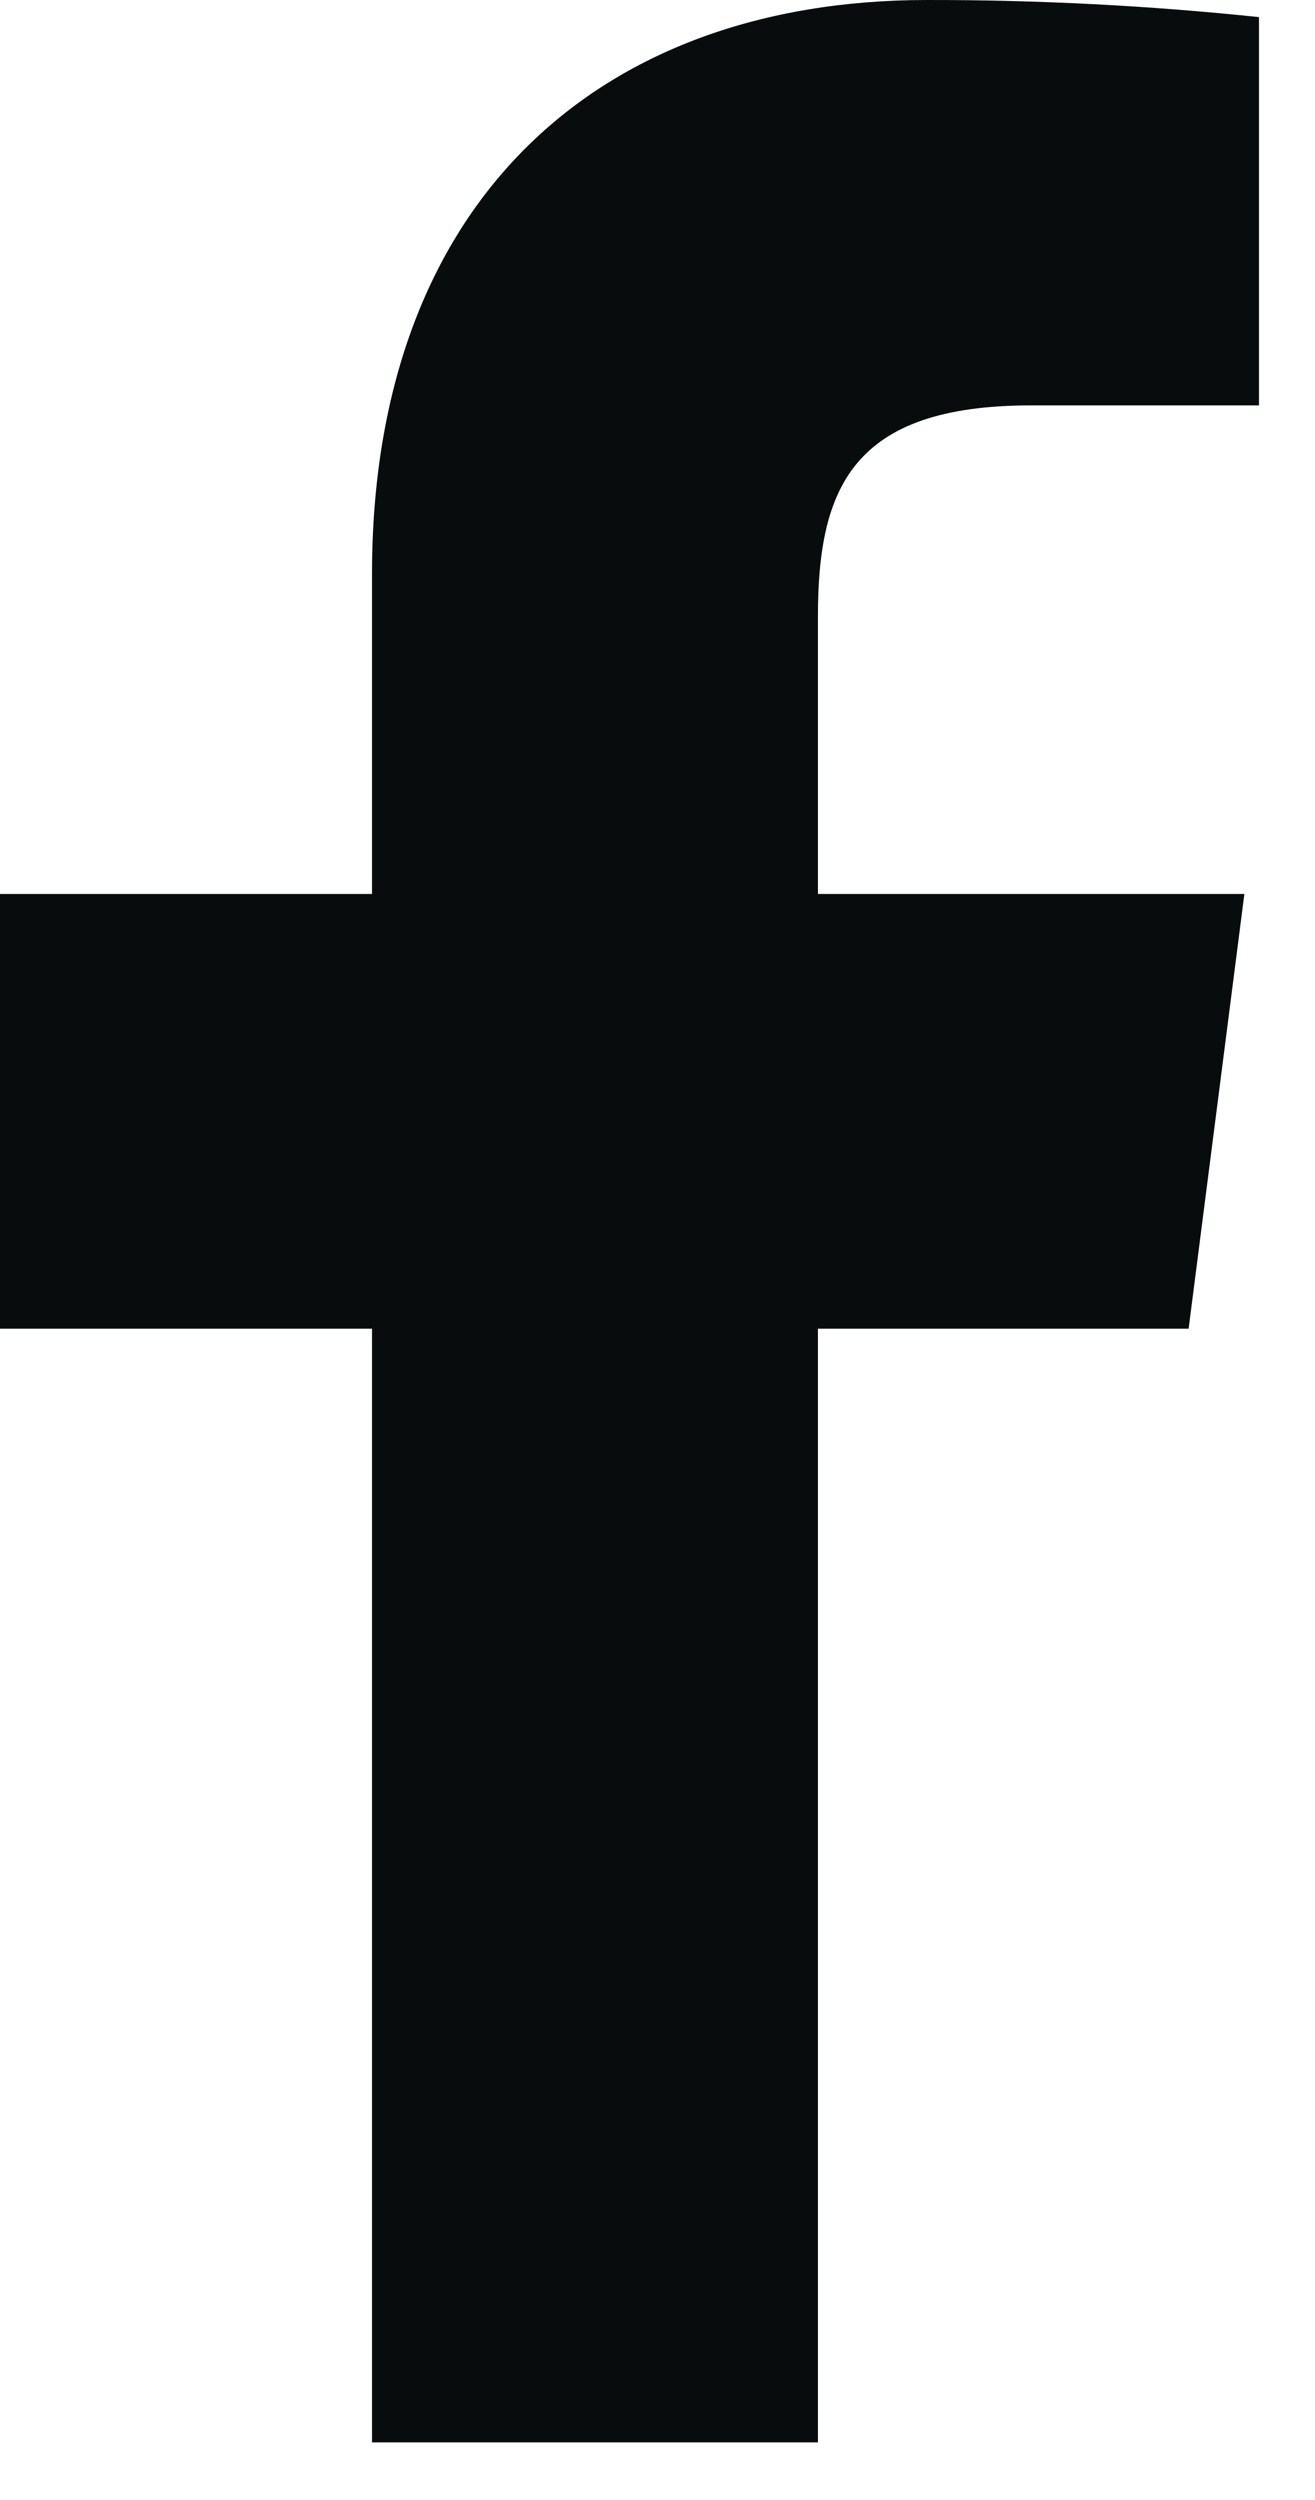
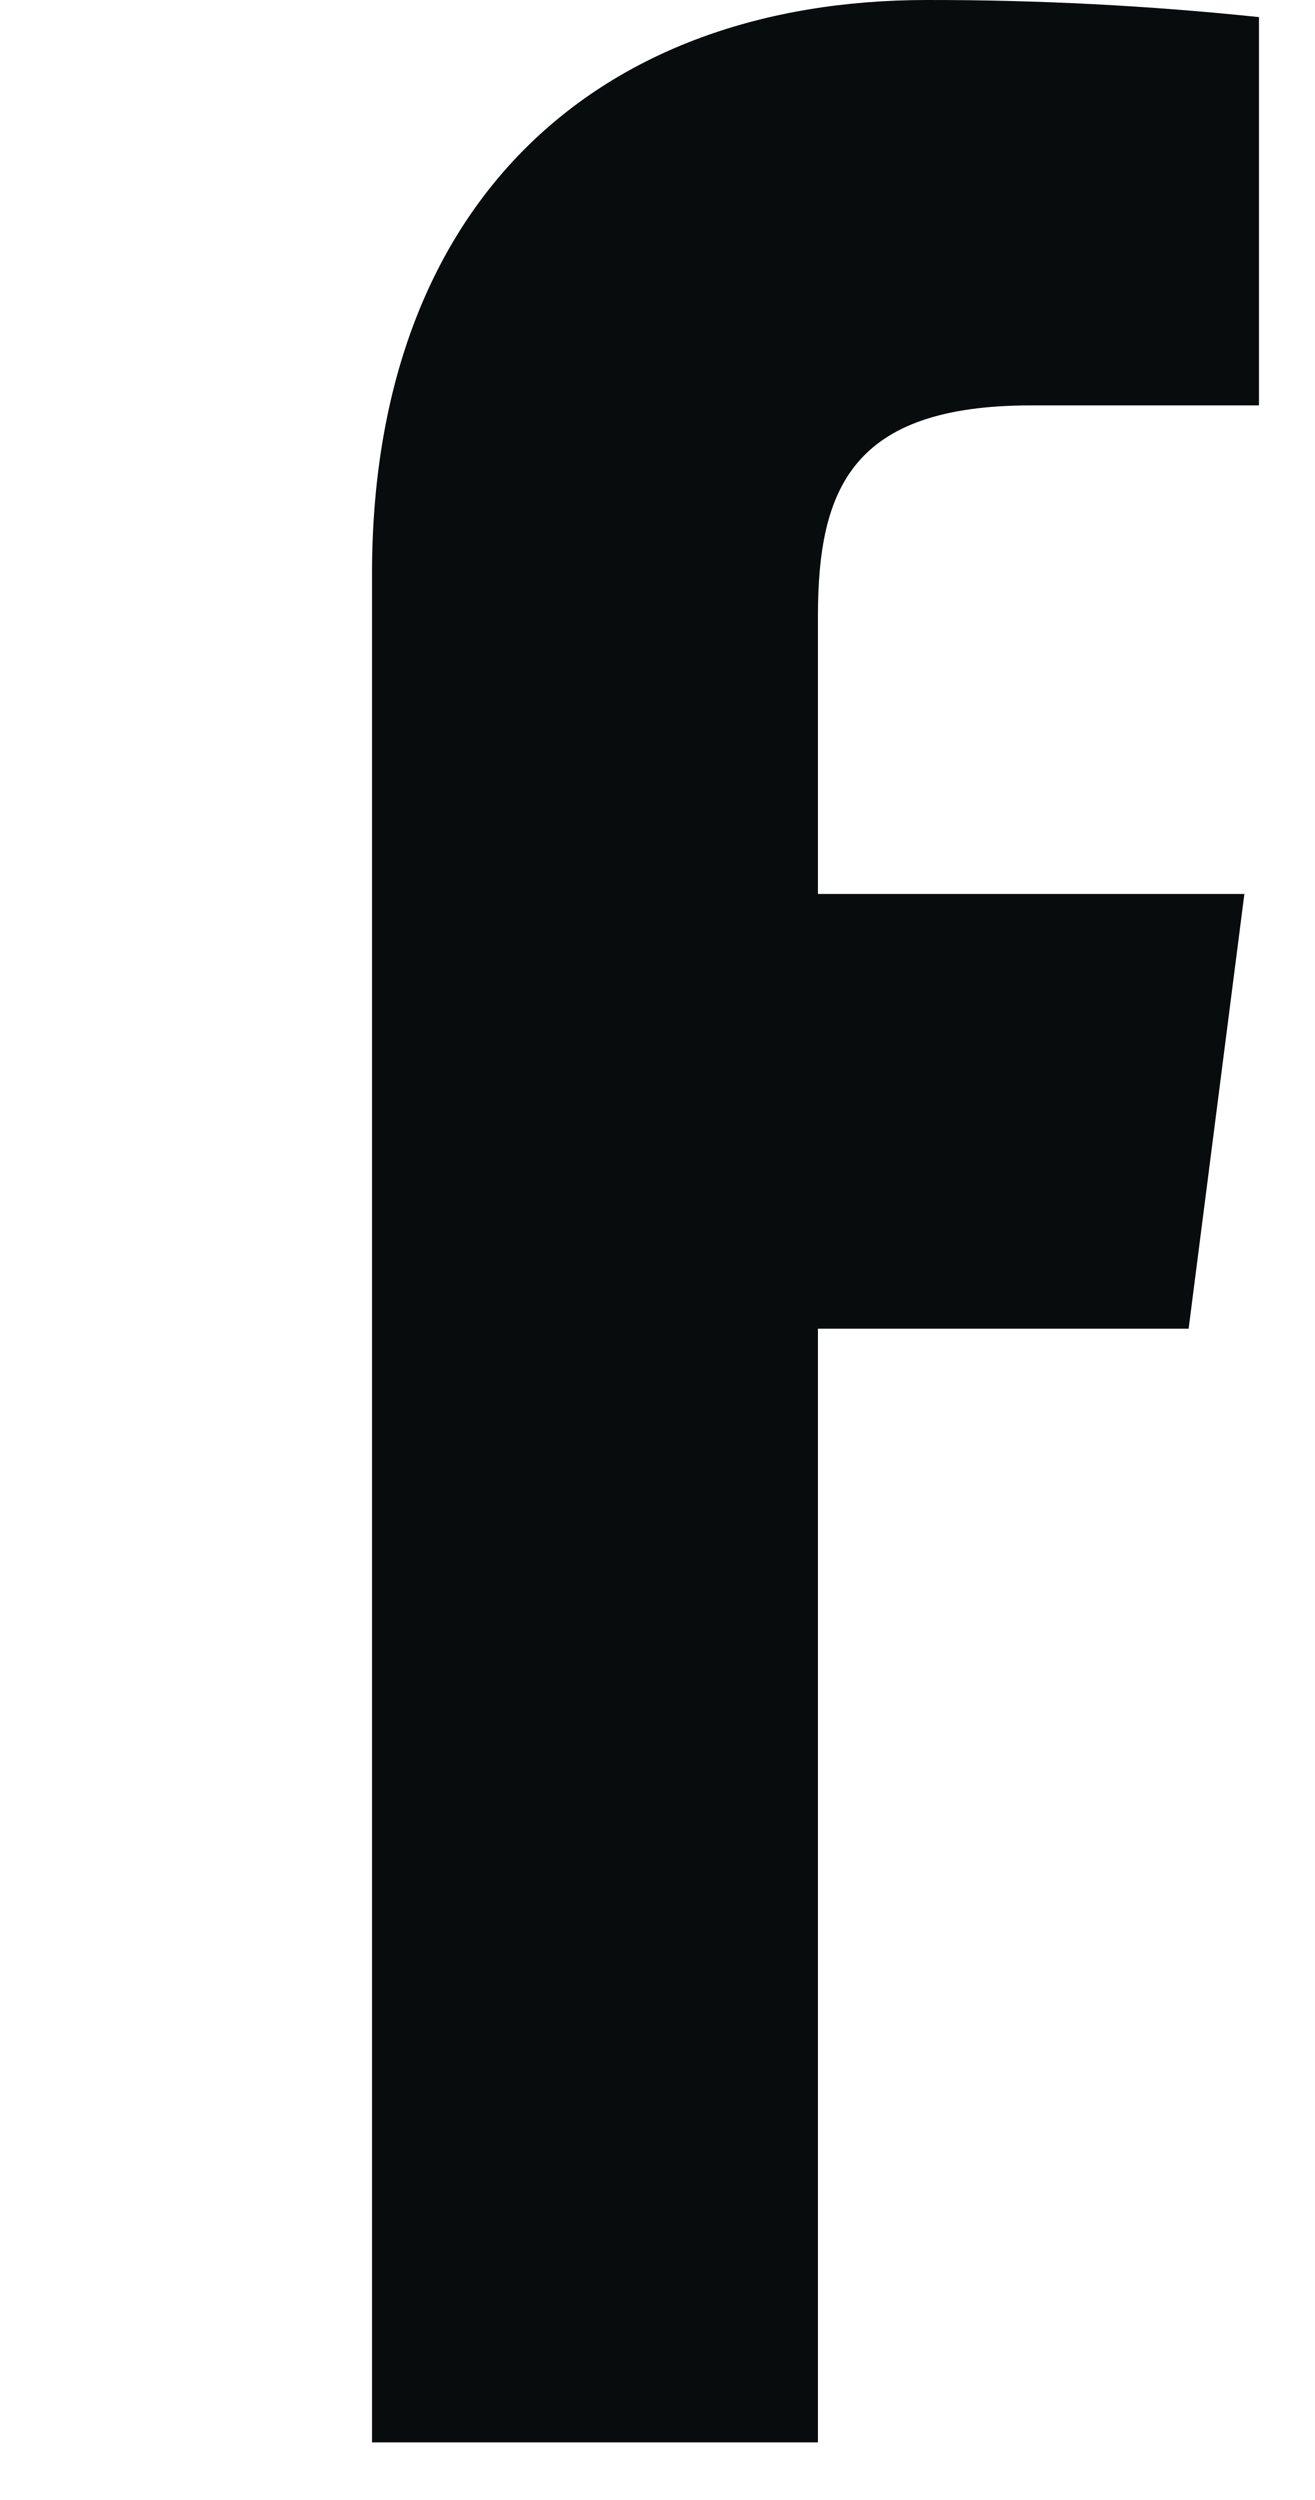
<svg xmlns="http://www.w3.org/2000/svg" width="10" height="19" viewBox="0 0 10 19" fill="none">
-   <path d="M7.841 3.081H9.574V0.13C8.735 0.042 7.892 -0.001 7.049 2.77176e-05C4.543 2.77176e-05 2.829 1.541 2.829 4.362V6.794H0V10.098H2.829V18.562H6.22V10.098H9.039L9.463 6.794H6.22V4.687C6.22 3.713 6.478 3.081 7.841 3.081Z" fill="#080C0D" />
+   <path d="M7.841 3.081H9.574V0.13C8.735 0.042 7.892 -0.001 7.049 2.77176e-05C4.543 2.77176e-05 2.829 1.541 2.829 4.362V6.794H0H2.829V18.562H6.22V10.098H9.039L9.463 6.794H6.22V4.687C6.22 3.713 6.478 3.081 7.841 3.081Z" fill="#080C0D" />
</svg>